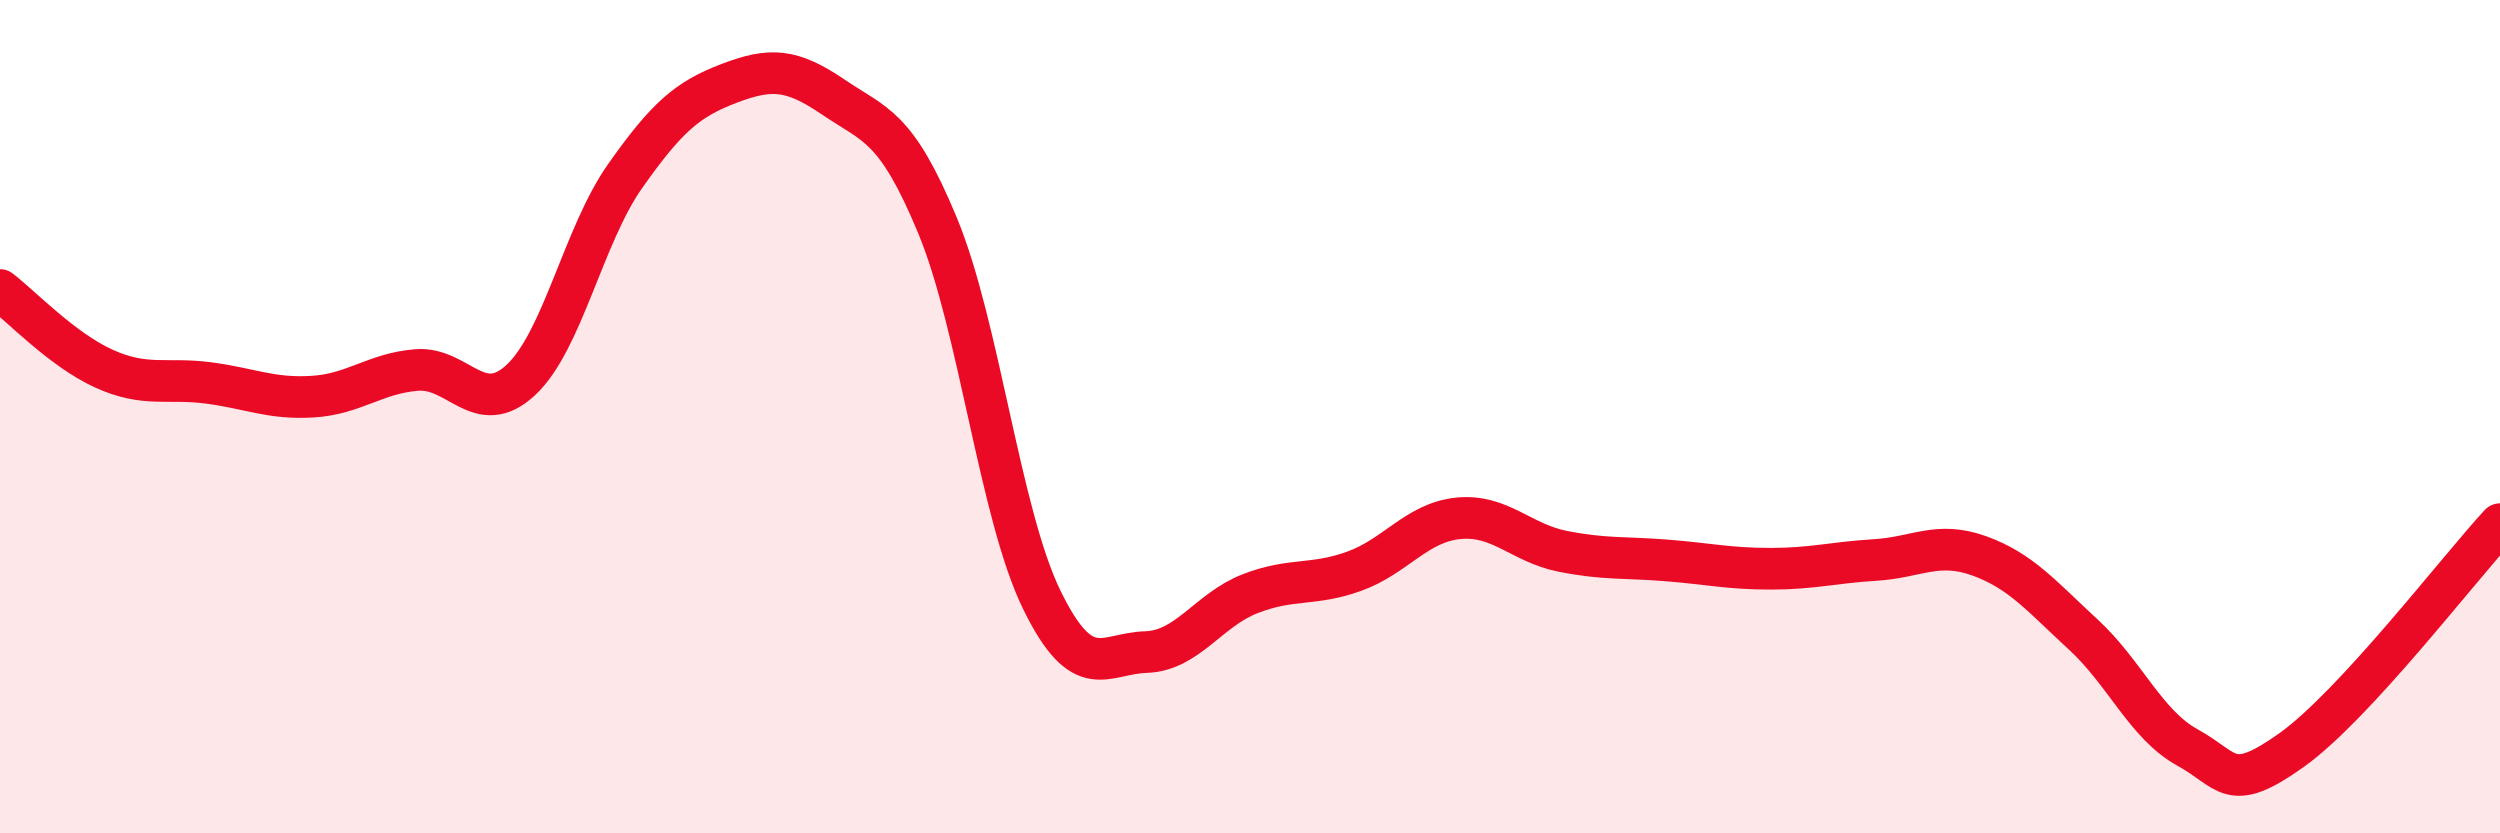
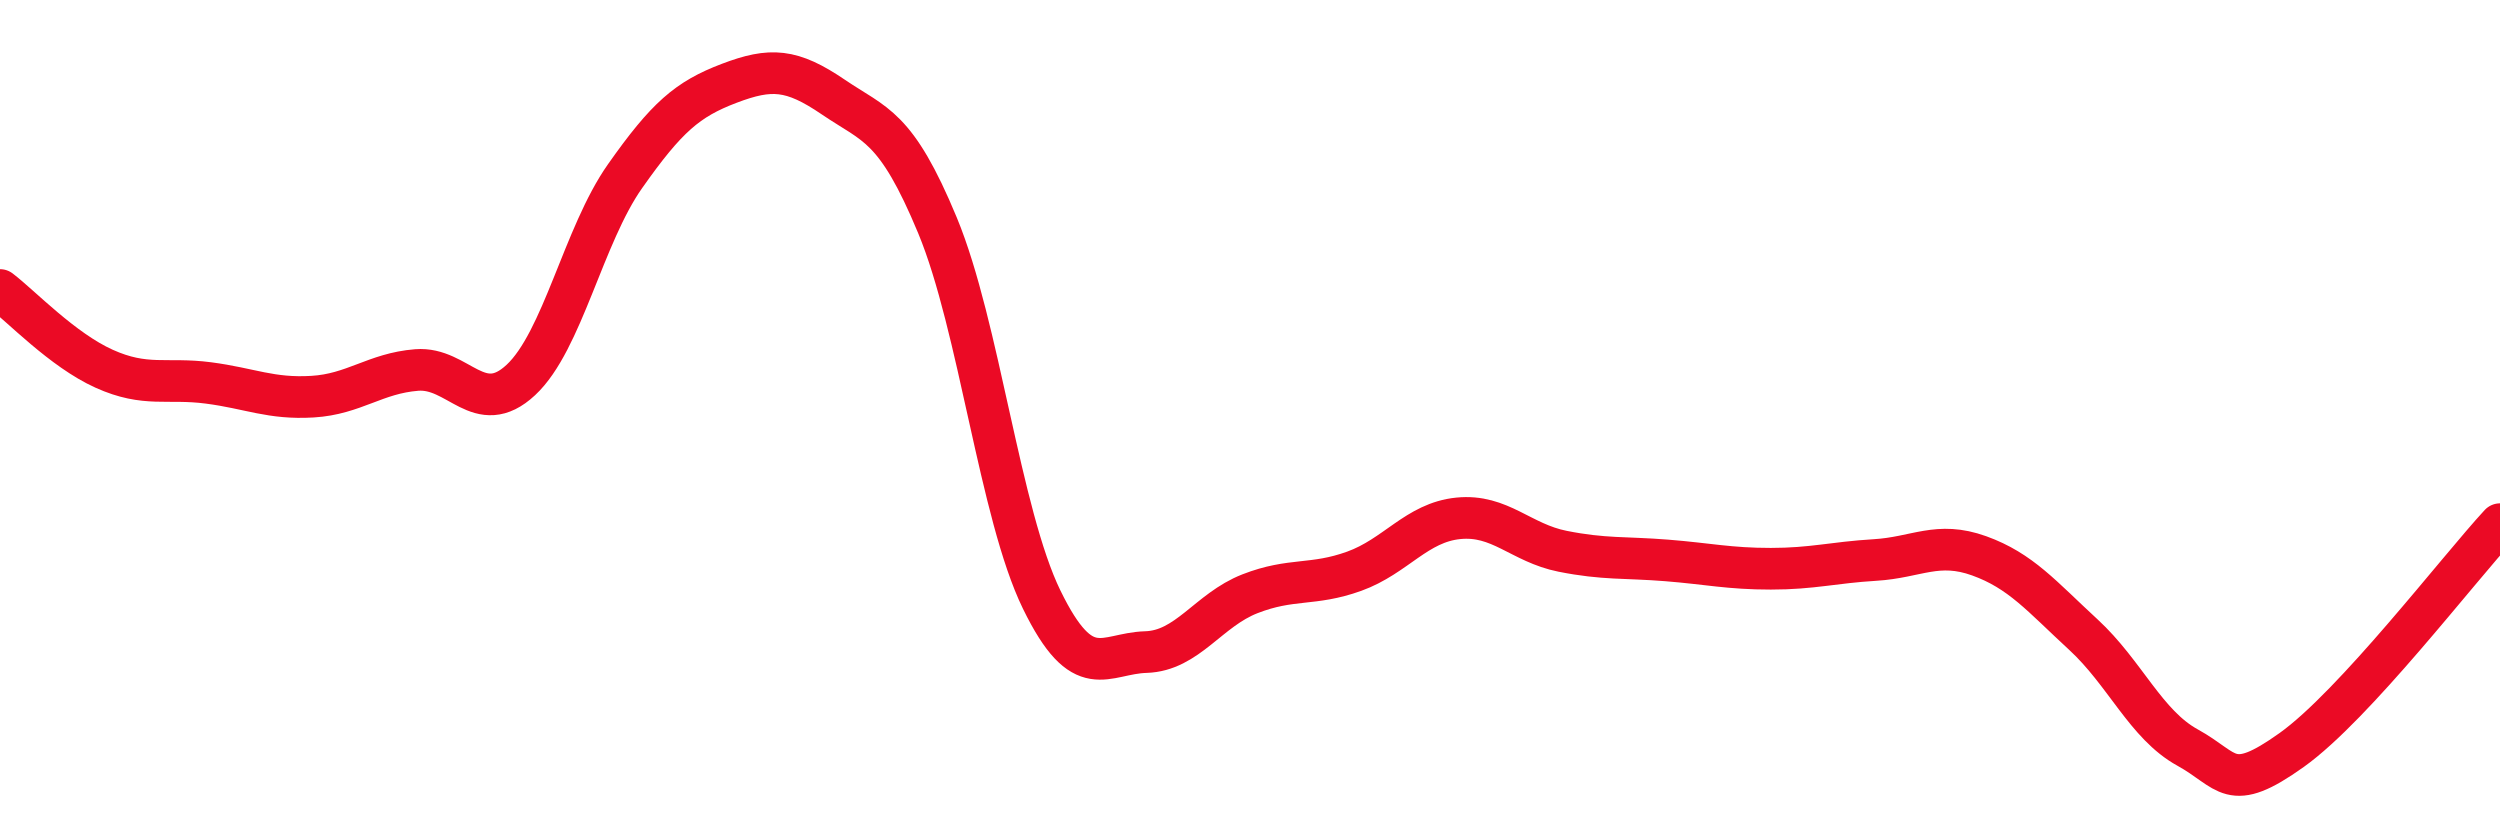
<svg xmlns="http://www.w3.org/2000/svg" width="60" height="20" viewBox="0 0 60 20">
-   <path d="M 0,6.96 C 0.5,7.34 1.5,8.4 2.5,8.85 C 3.5,9.3 4,9.06 5,9.19 C 6,9.32 6.5,9.58 7.5,9.52 C 8.5,9.46 9,8.96 10,8.88 C 11,8.8 11.5,10.05 12.5,9.12 C 13.5,8.19 14,5.65 15,4.23 C 16,2.81 16.5,2.38 17.5,2 C 18.5,1.62 19,1.65 20,2.33 C 21,3.01 21.5,3 22.5,5.41 C 23.5,7.82 24,12.34 25,14.39 C 26,16.44 26.5,15.68 27.5,15.65 C 28.5,15.62 29,14.64 30,14.25 C 31,13.86 31.5,14.07 32.5,13.71 C 33.5,13.35 34,12.54 35,12.44 C 36,12.34 36.5,13.03 37.5,13.23 C 38.5,13.43 39,13.37 40,13.45 C 41,13.53 41.5,13.65 42.5,13.65 C 43.5,13.65 44,13.5 45,13.44 C 46,13.38 46.5,12.98 47.5,13.34 C 48.5,13.7 49,14.31 50,15.23 C 51,16.15 51.5,17.39 52.5,17.94 C 53.5,18.49 53.5,19.07 55,18 C 56.5,16.93 59,13.66 60,12.58L60 20L0 20Z" fill="#EB0A25" opacity="0.1" stroke-linecap="round" stroke-linejoin="round" />
  <path d="M 0,6.96 C 0.5,7.34 1.5,8.4 2.5,8.85 C 3.5,9.3 4,9.06 5,9.19 C 6,9.32 6.5,9.58 7.5,9.52 C 8.5,9.46 9,8.96 10,8.88 C 11,8.8 11.5,10.05 12.5,9.12 C 13.5,8.19 14,5.65 15,4.23 C 16,2.81 16.5,2.38 17.5,2 C 18.5,1.62 19,1.65 20,2.33 C 21,3.01 21.5,3 22.5,5.41 C 23.5,7.82 24,12.34 25,14.39 C 26,16.44 26.5,15.68 27.5,15.65 C 28.5,15.62 29,14.64 30,14.25 C 31,13.86 31.5,14.07 32.5,13.71 C 33.5,13.35 34,12.54 35,12.44 C 36,12.34 36.5,13.03 37.5,13.23 C 38.5,13.43 39,13.37 40,13.45 C 41,13.53 41.5,13.65 42.5,13.65 C 43.5,13.65 44,13.5 45,13.44 C 46,13.38 46.5,12.98 47.5,13.34 C 48.5,13.7 49,14.31 50,15.23 C 51,16.15 51.5,17.39 52.5,17.94 C 53.5,18.49 53.5,19.07 55,18 C 56.5,16.93 59,13.66 60,12.58" stroke="#EB0A25" stroke-width="1" fill="none" stroke-linecap="round" stroke-linejoin="round" />
</svg>